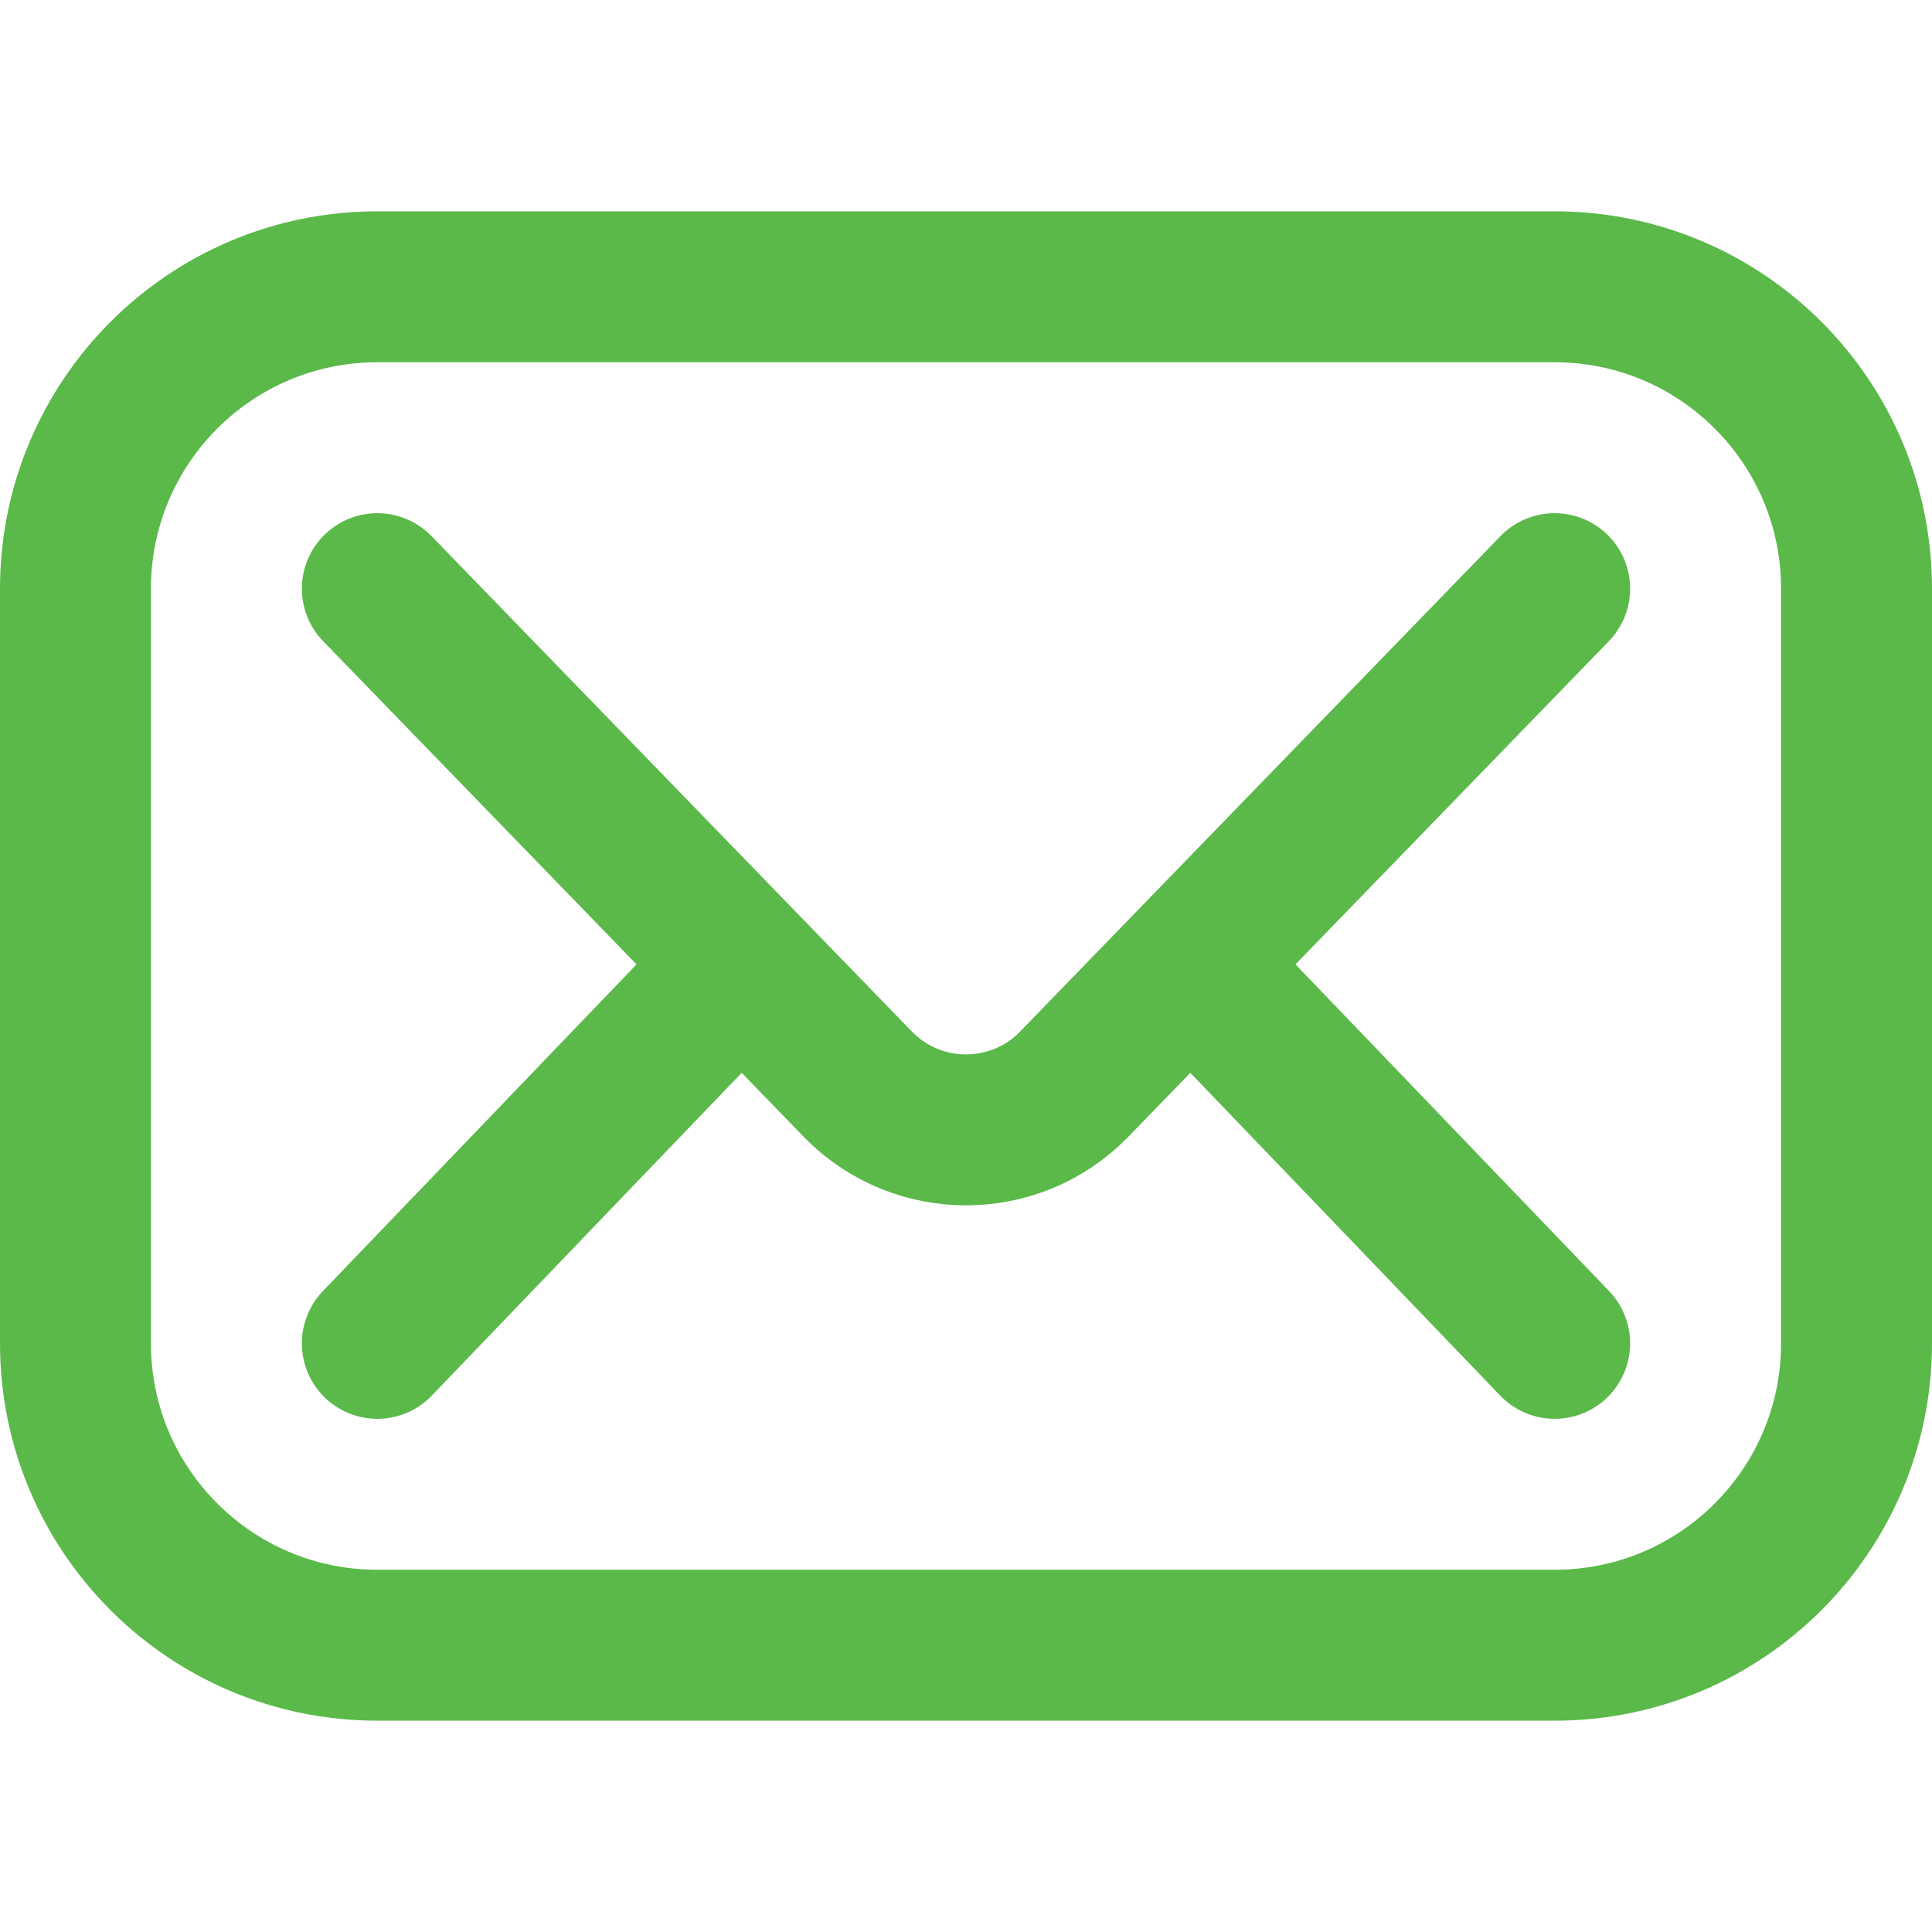
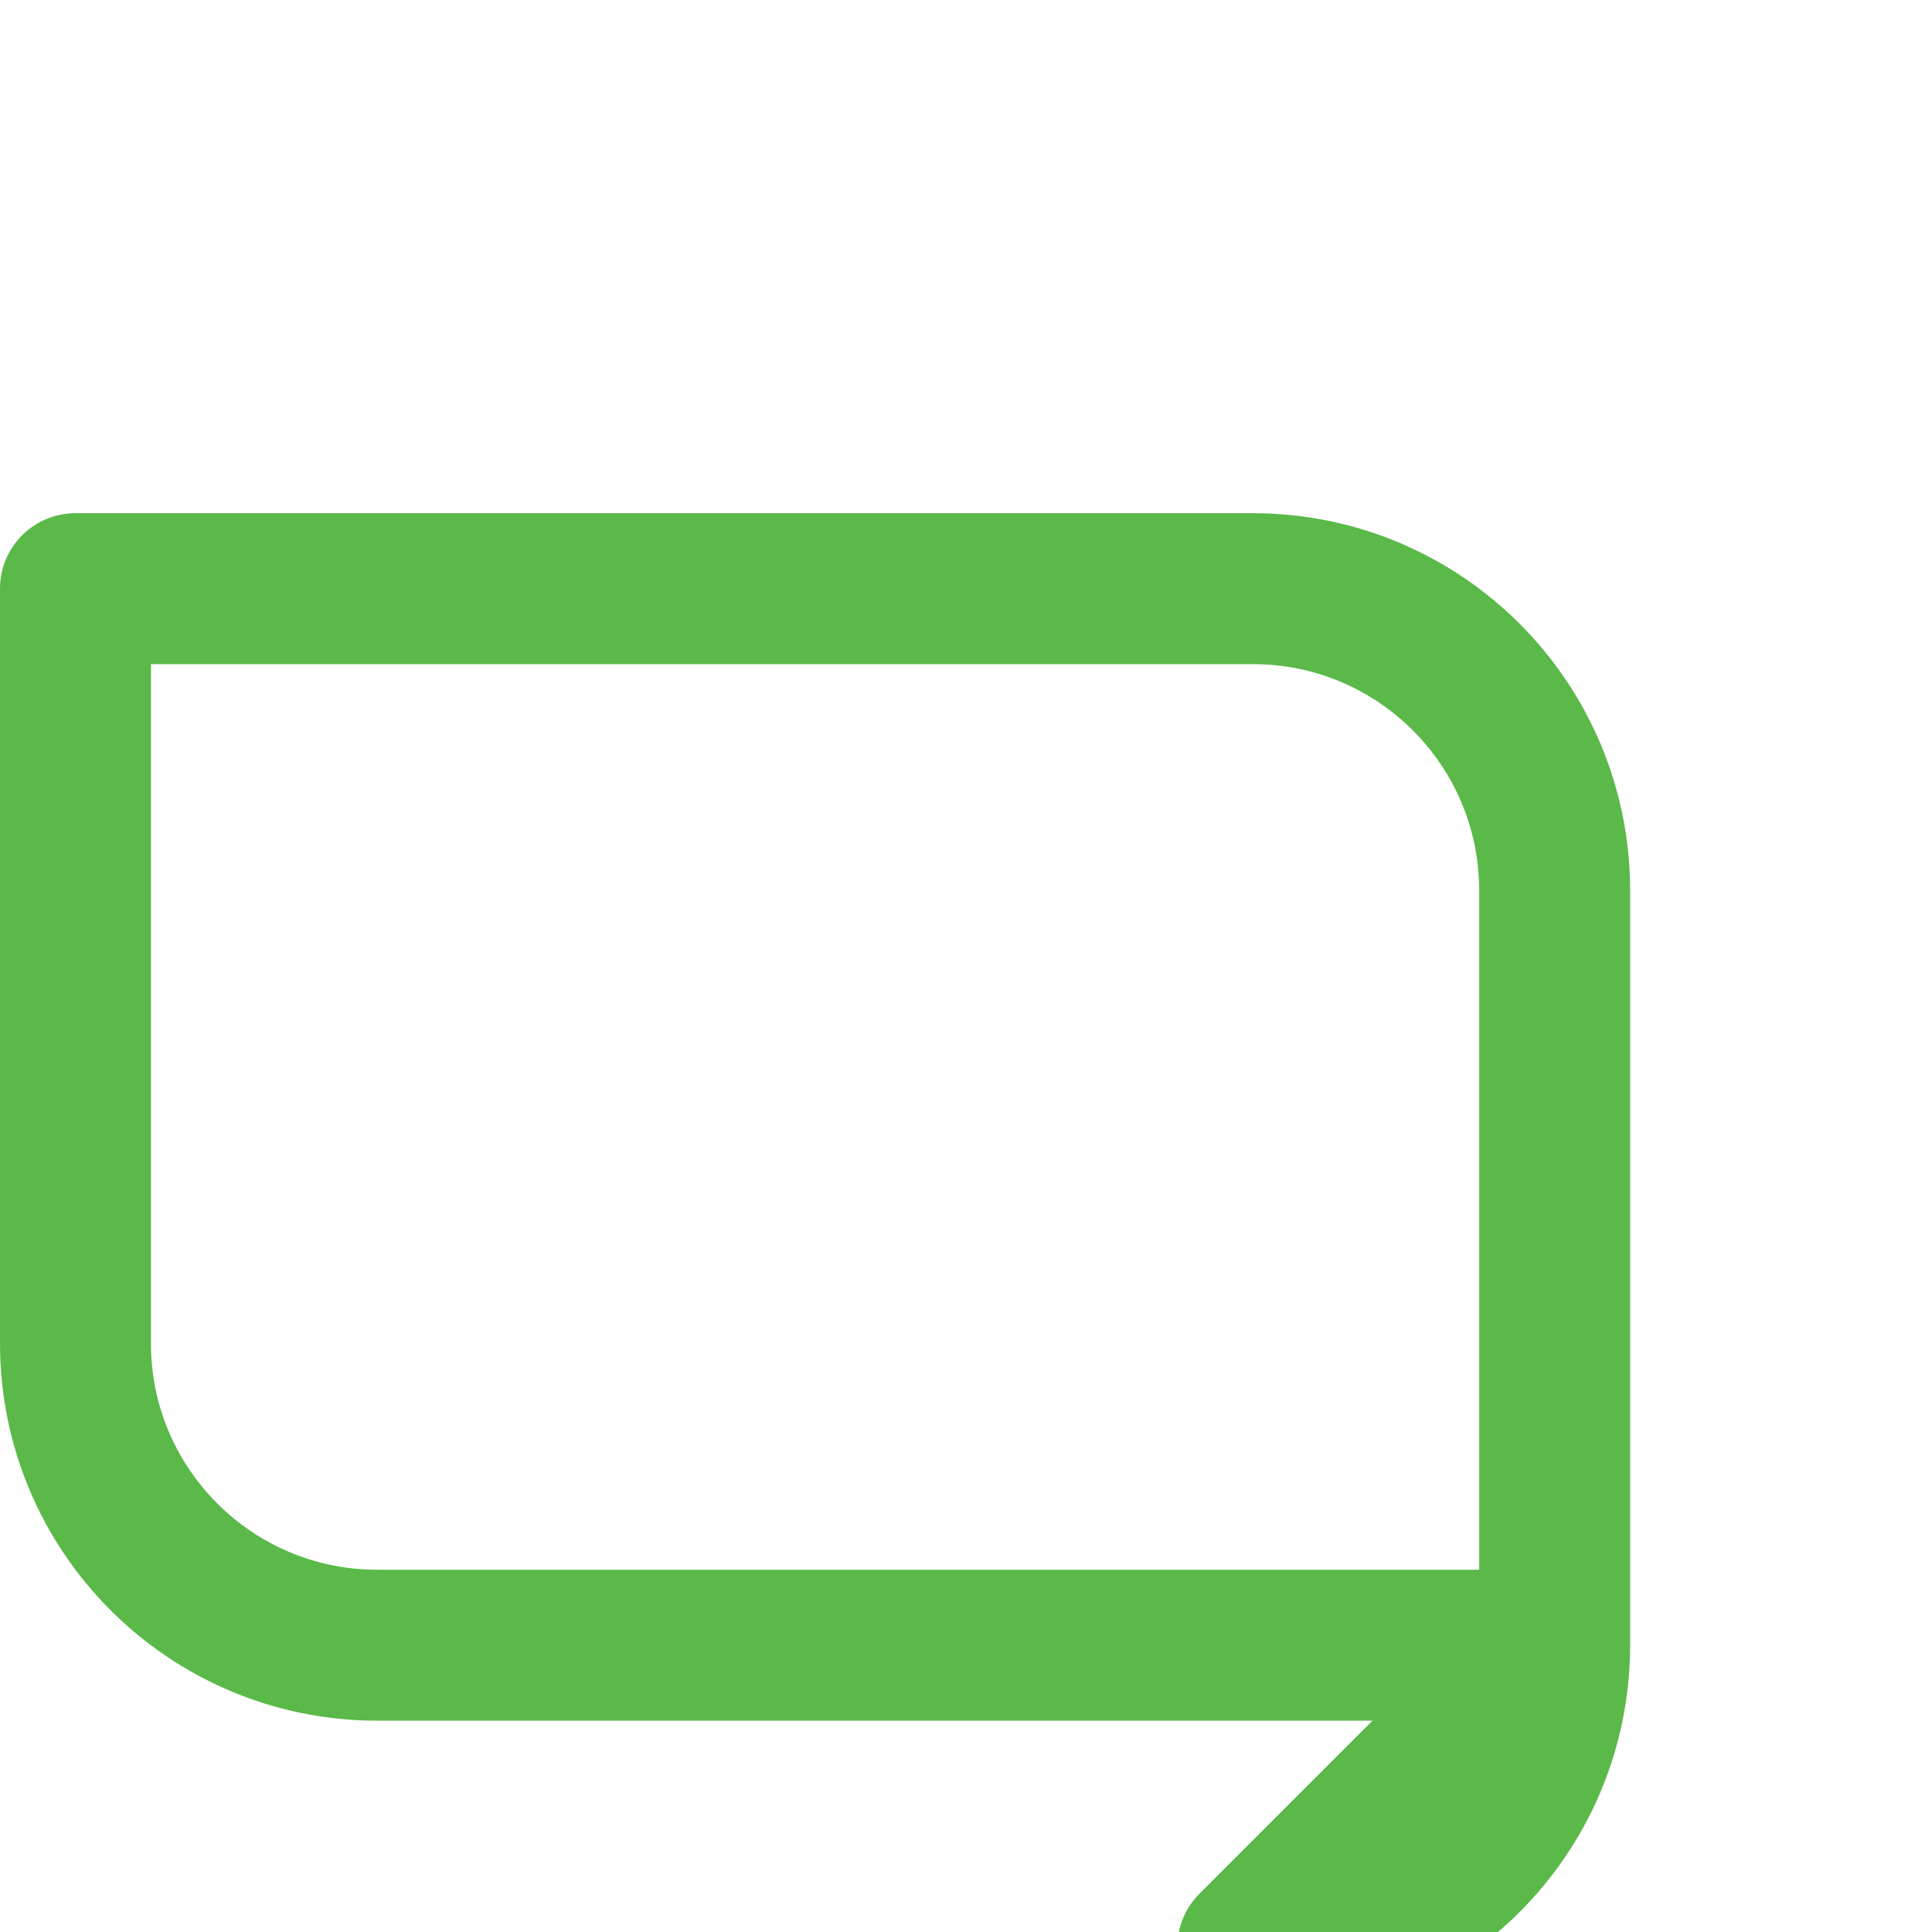
<svg xmlns="http://www.w3.org/2000/svg" width="512" height="512" x="0" y="0" viewBox="0 0 512 512" style="enable-background:new 0 0 512 512" xml:space="preserve" class="">
  <g>
-     <path d="M412 436H100c-44.183 0-80-35.817-80-80V156c0-44.183 35.817-80 80-80h312c44.183 0 80 35.817 80 80v200c0 44.183-35.817 80-80 80z" style="stroke-width:40;stroke-linecap:round;stroke-linejoin:round;stroke-miterlimit:10;" fill="none" stroke="#5ab949" stroke-width="40" stroke-linecap="round" stroke-linejoin="round" stroke-miterlimit="10" data-original="#000000" opacity="1" />
-     <path d="m100 156 127.716 131.716c15.621 15.621 40.948 15.621 56.569 0L412 156M100 356l96-100M316 256l96 100" style="stroke-width:40;stroke-linecap:round;stroke-linejoin:round;stroke-miterlimit:10;" fill="none" stroke="#5ab949" stroke-width="40" stroke-linecap="round" stroke-linejoin="round" stroke-miterlimit="10" data-original="#000000" opacity="1" />
+     <path d="M412 436H100c-44.183 0-80-35.817-80-80V156h312c44.183 0 80 35.817 80 80v200c0 44.183-35.817 80-80 80z" style="stroke-width:40;stroke-linecap:round;stroke-linejoin:round;stroke-miterlimit:10;" fill="none" stroke="#5ab949" stroke-width="40" stroke-linecap="round" stroke-linejoin="round" stroke-miterlimit="10" data-original="#000000" opacity="1" />
  </g>
</svg>